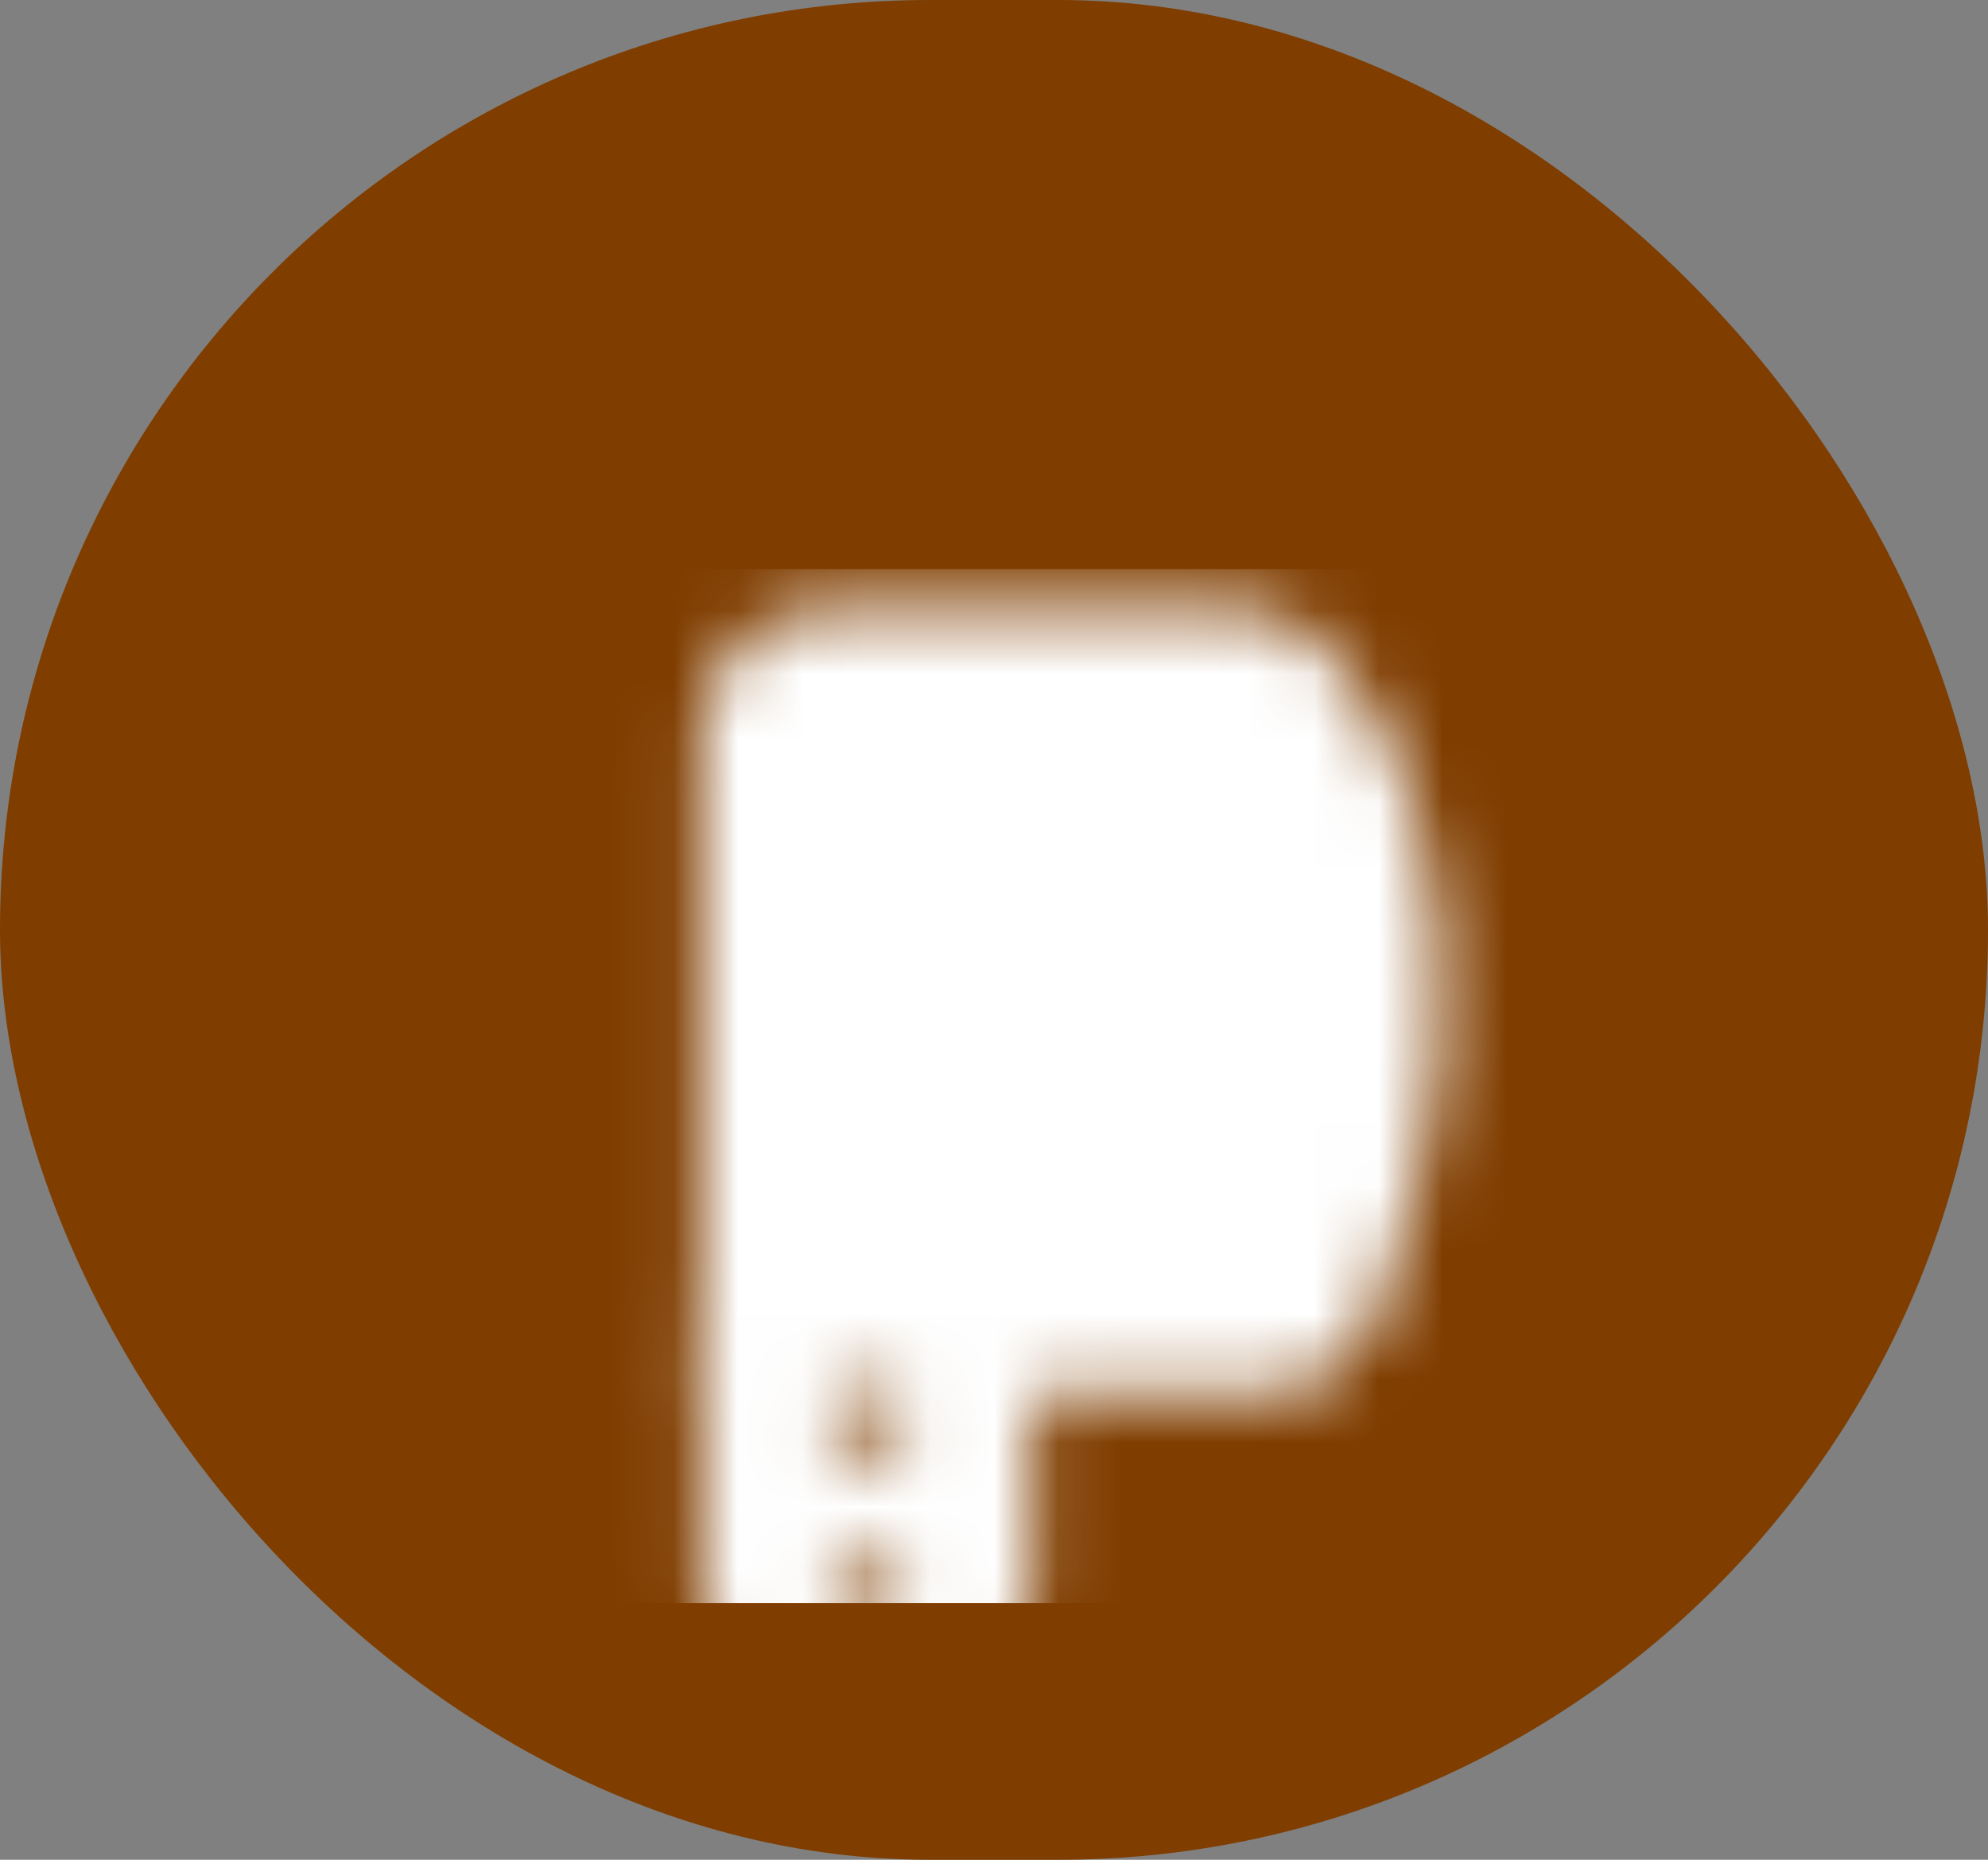
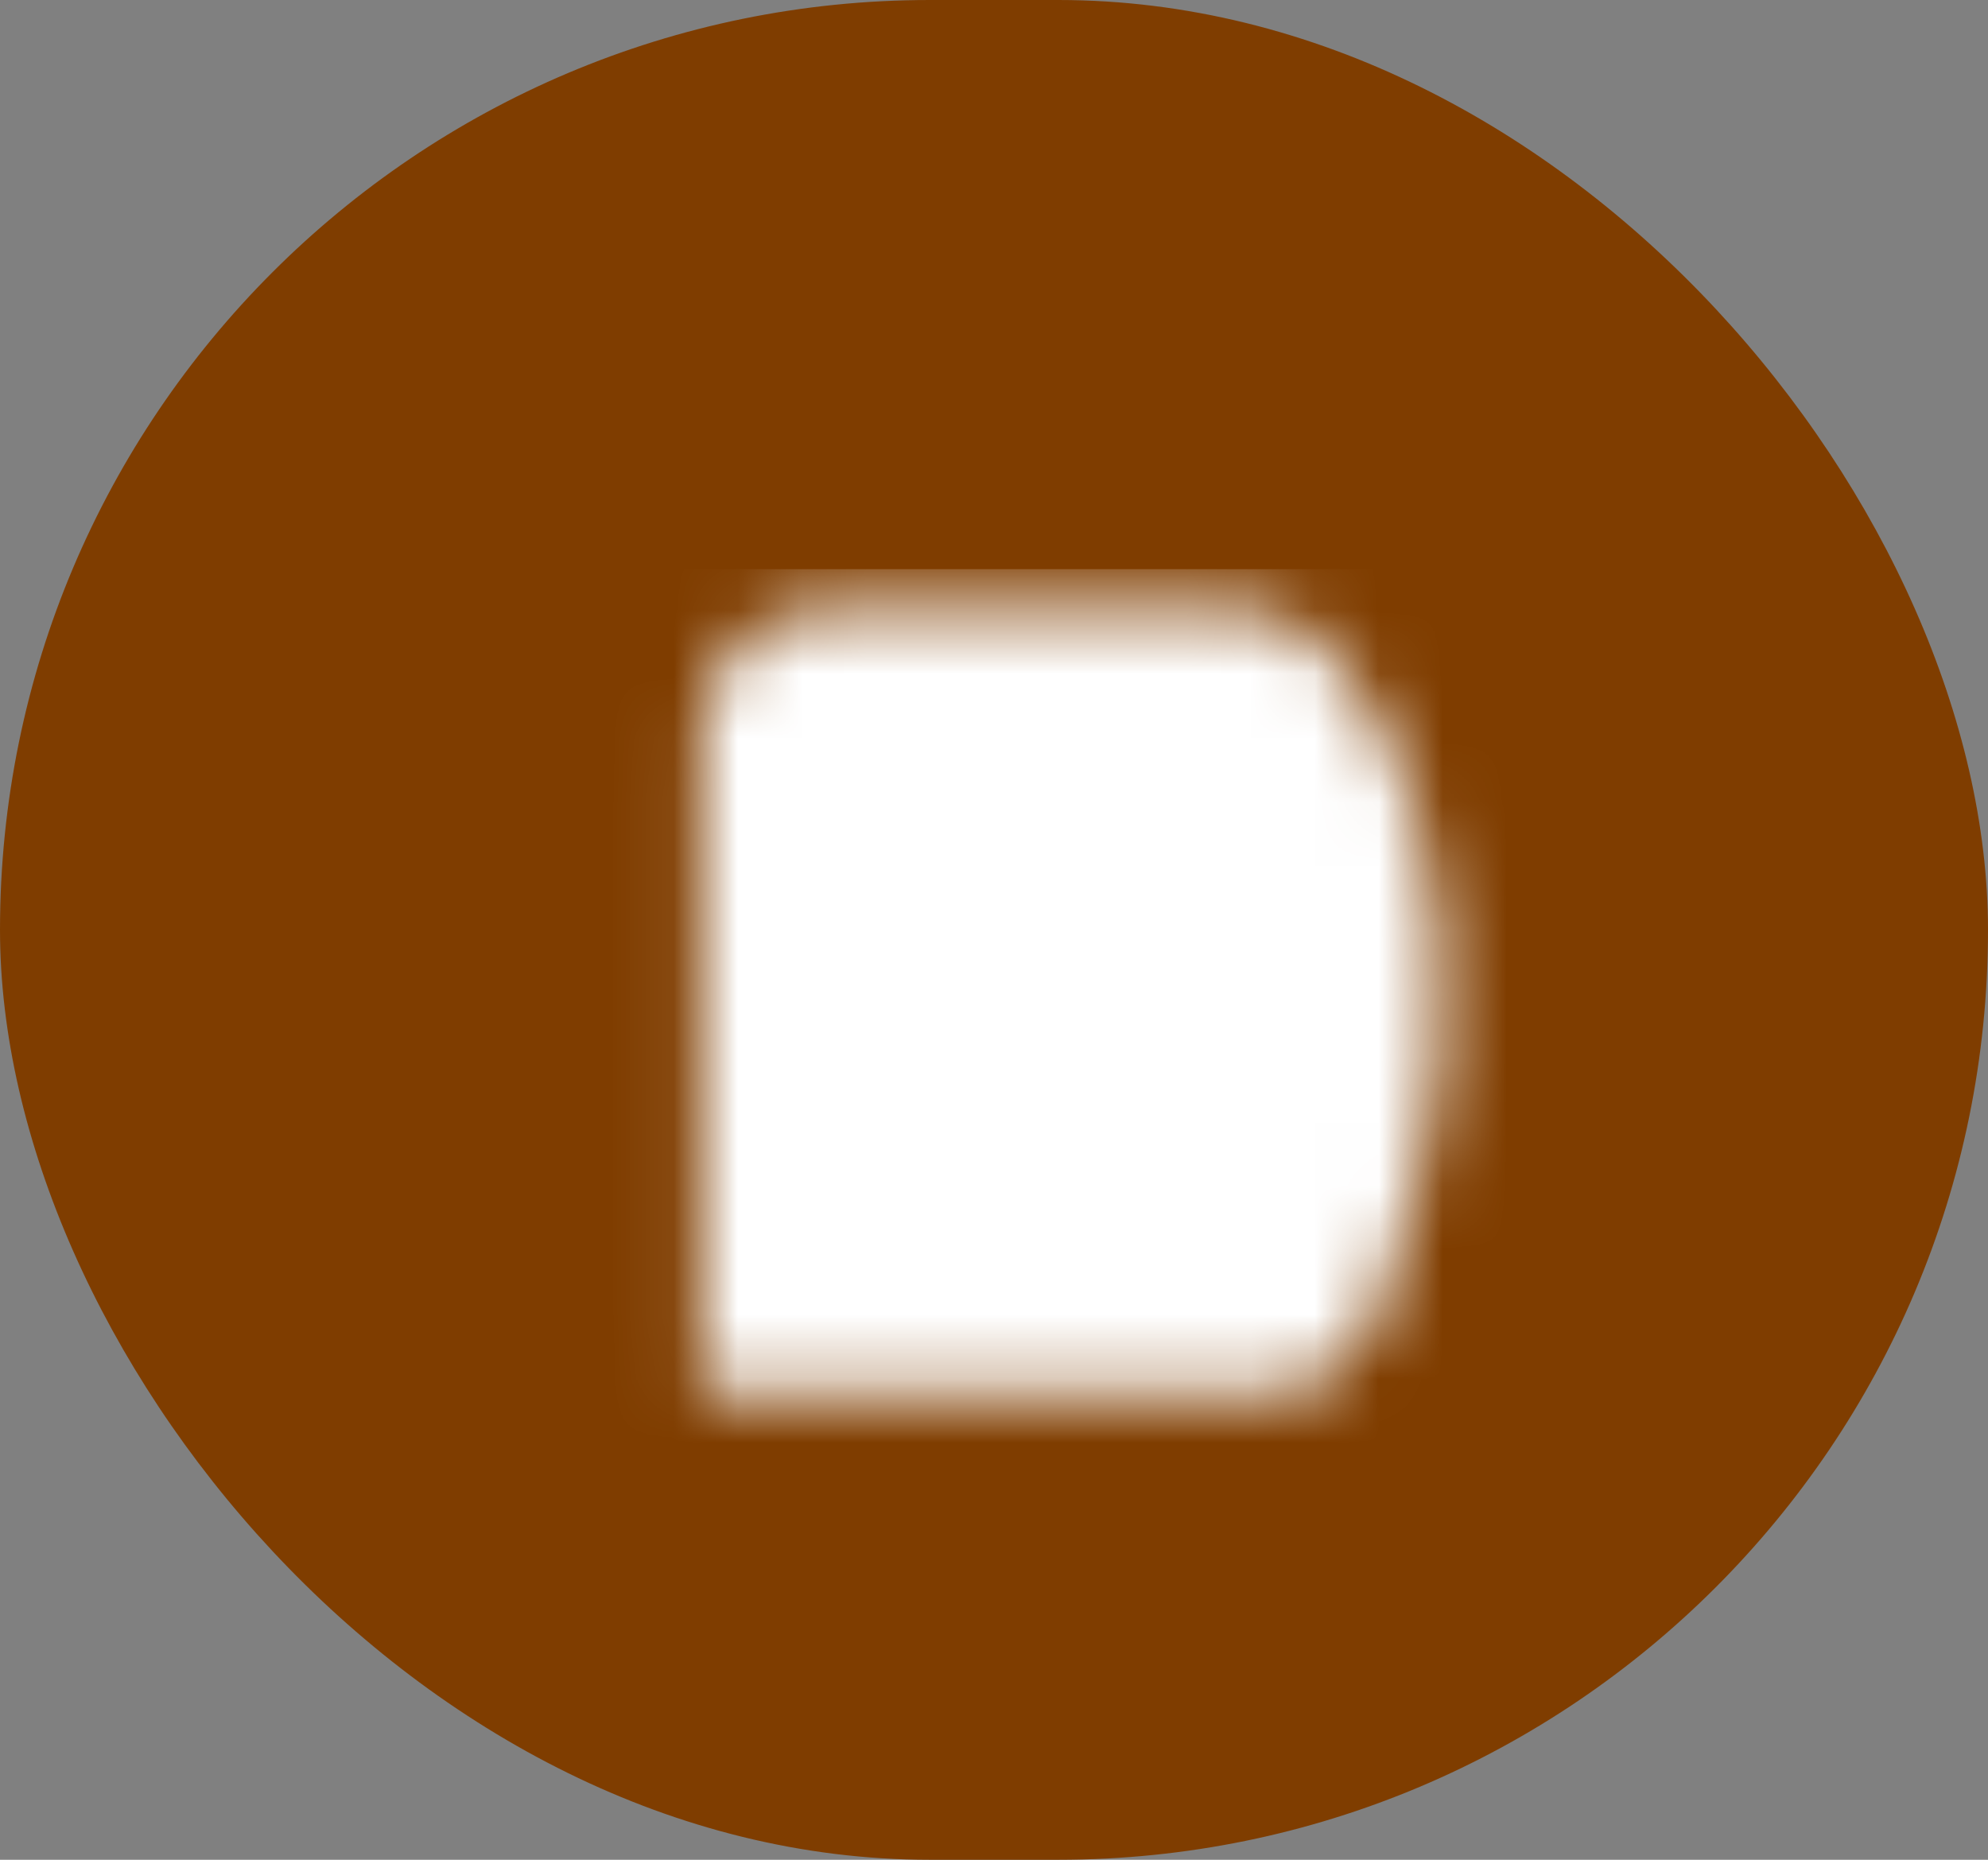
<svg xmlns="http://www.w3.org/2000/svg" width="31" height="29" viewBox="0 0 31 29" fill="none">
  <rect x="0" y="0" width="31" height="29" fill="#808080" stroke="none" />
  <rect width="31" height="29" rx="14.5" fill="#7F3D00" />
  <g clip-path="url(#clip0_462_733)">
    <mask id="mask0_462_733" style="mask-type:luminance" maskUnits="userSpaceOnUse" x="10" y="9" width="13" height="19">
-       <path d="M11.938 20.75V24.708C11.938 27.083 15.104 27.083 15.104 24.708V20.75M15.104 23.521H11.938" stroke="white" stroke-width="2" stroke-linecap="round" stroke-linejoin="round" />
      <path d="M11.938 11.25C11.938 11.04 12.021 10.839 12.169 10.69C12.318 10.542 12.519 10.458 12.729 10.458H19.314C19.44 10.458 19.564 10.488 19.665 10.563C20.069 10.864 21.12 11.876 21.438 14.417C21.744 16.864 20.896 19.311 20.495 20.297C20.381 20.578 20.105 20.75 19.802 20.75H11.938V11.25Z" fill="white" stroke="white" stroke-width="2" />
-       <path d="M15.104 13.625C15.541 13.625 15.896 13.271 15.896 12.833C15.896 12.396 15.541 12.042 15.104 12.042C14.667 12.042 14.312 12.396 14.312 12.833C14.312 13.271 14.667 13.625 15.104 13.625Z" fill="black" />
    </mask>
    <g mask="url(#mask0_462_733)">
      <path d="M6.396 8.875H25.396V27.875H6.396L6.396 8.875Z" fill="white" />
    </g>
  </g>
  <defs>
    <clipPath id="clip0_462_733">
      <rect width="19" height="19" fill="white" transform="translate(6 6)" />
    </clipPath>
  </defs>
</svg>